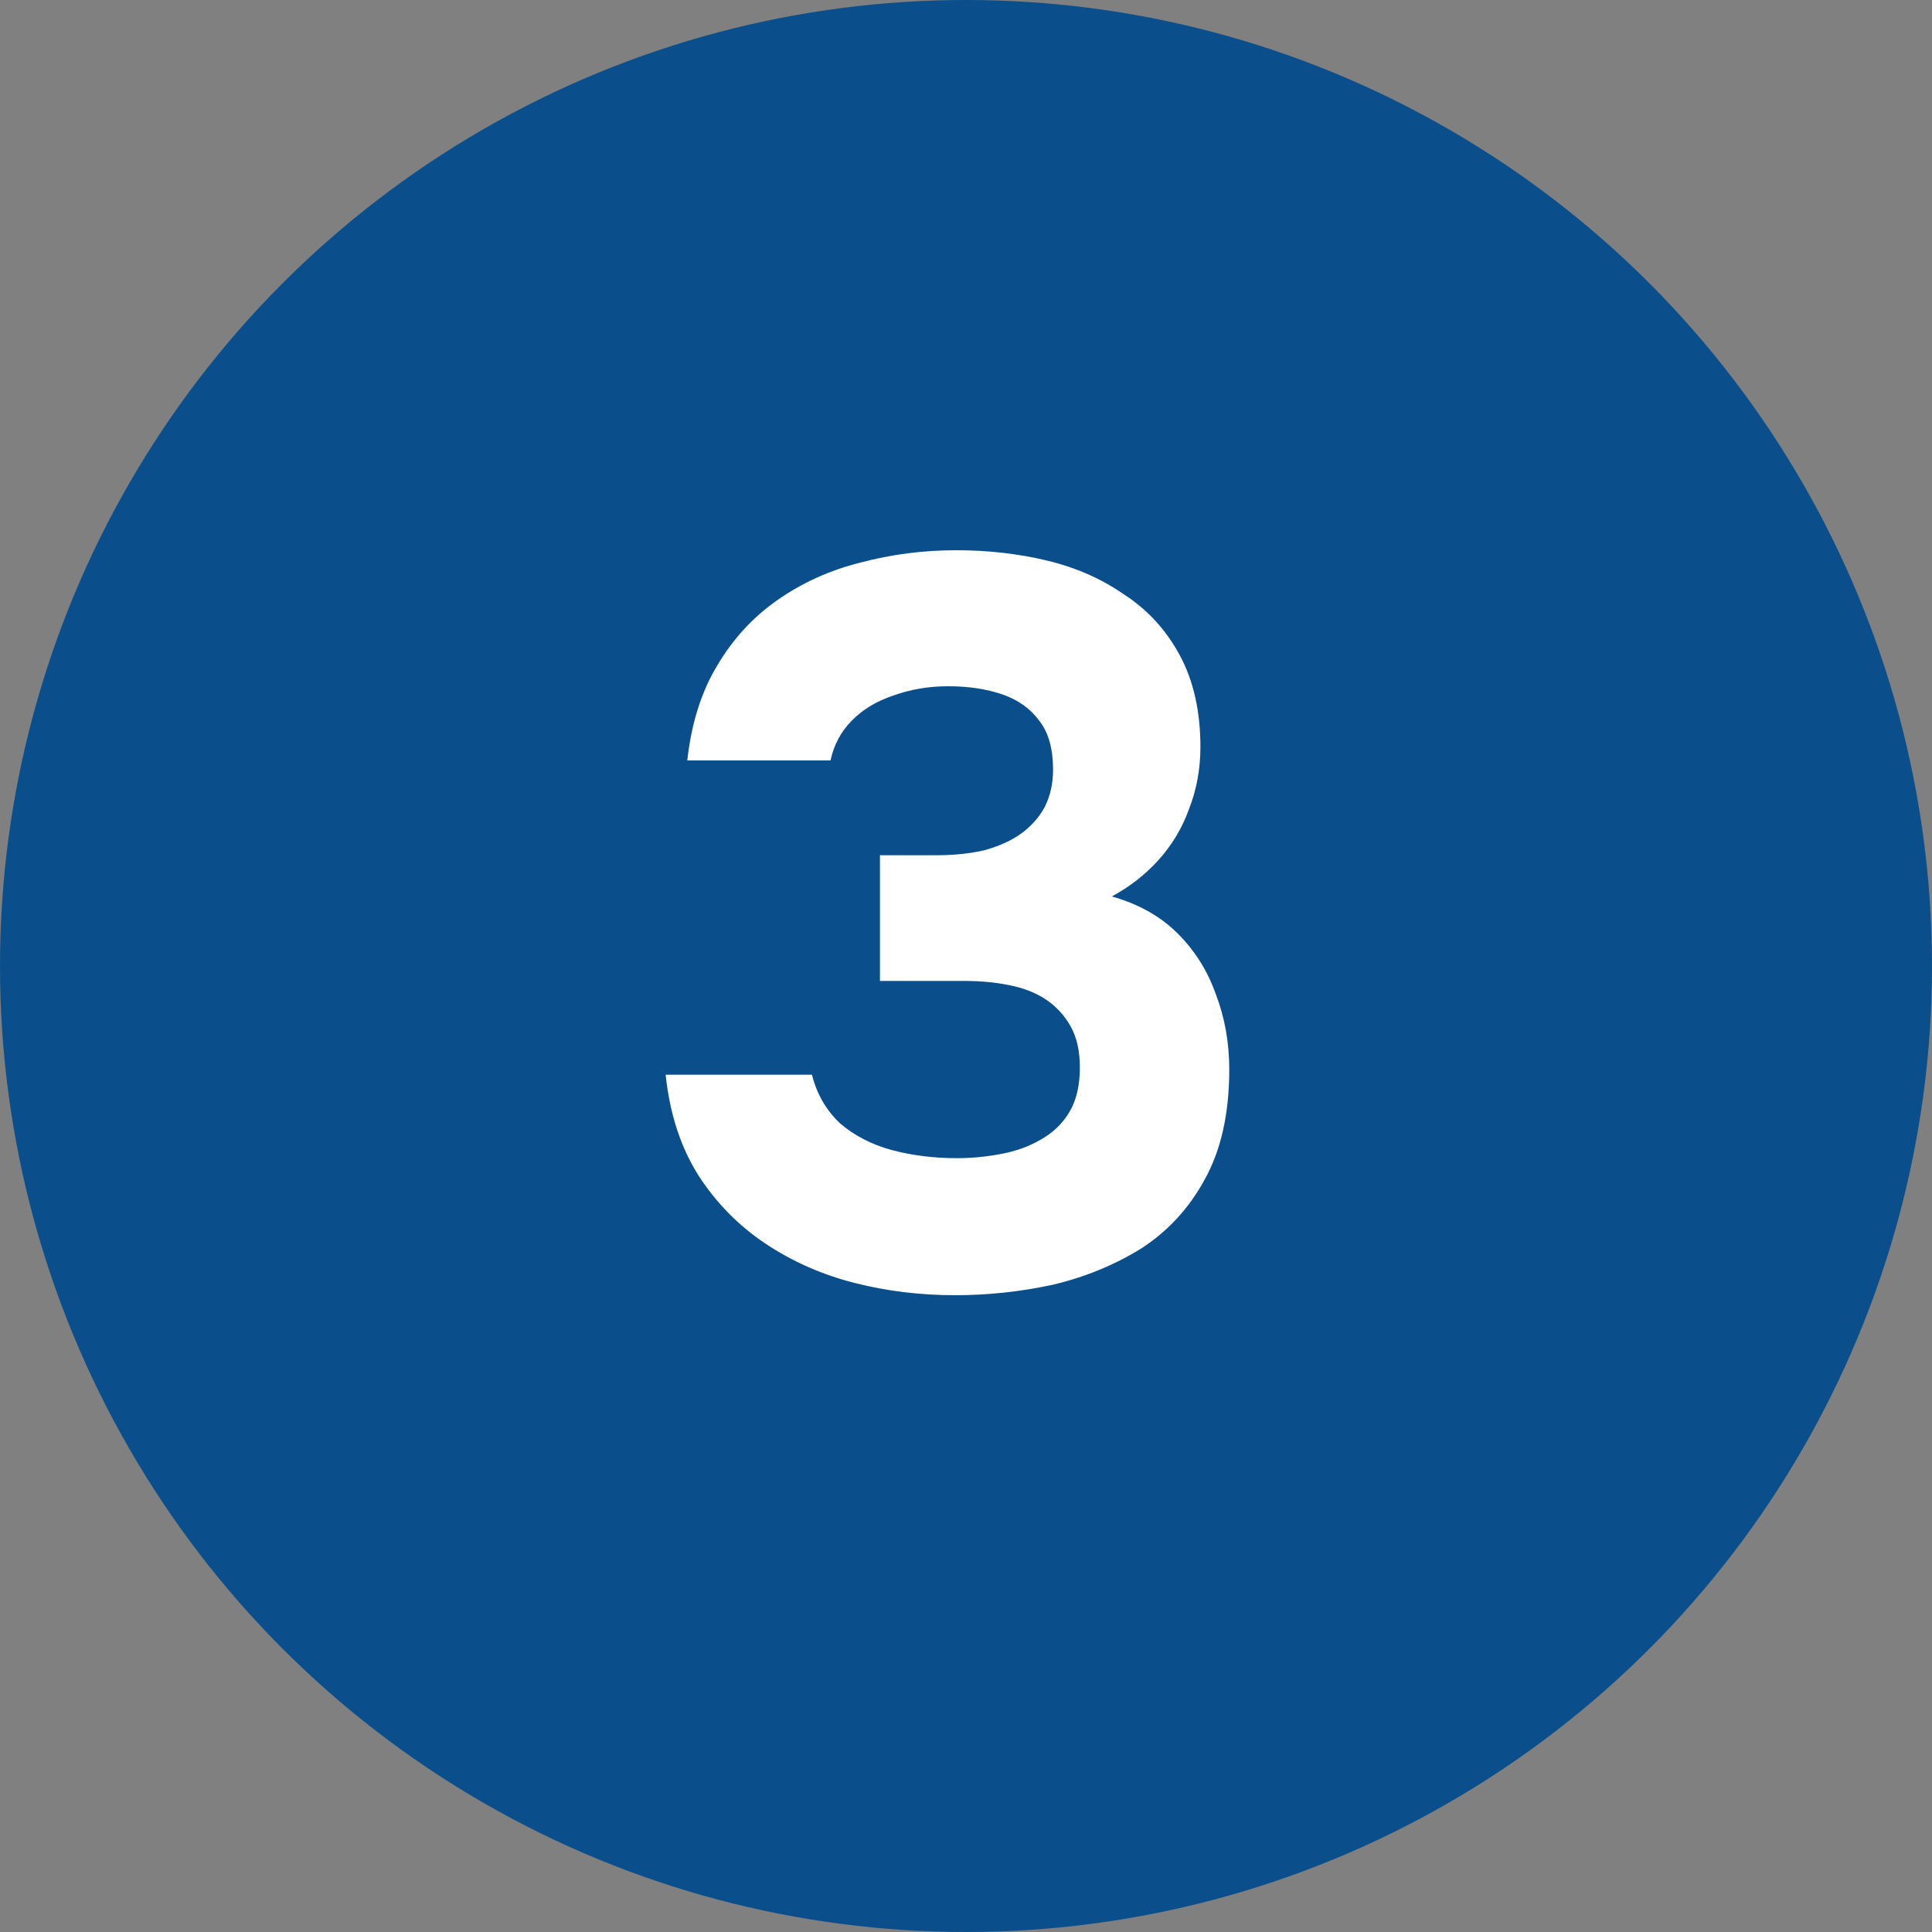
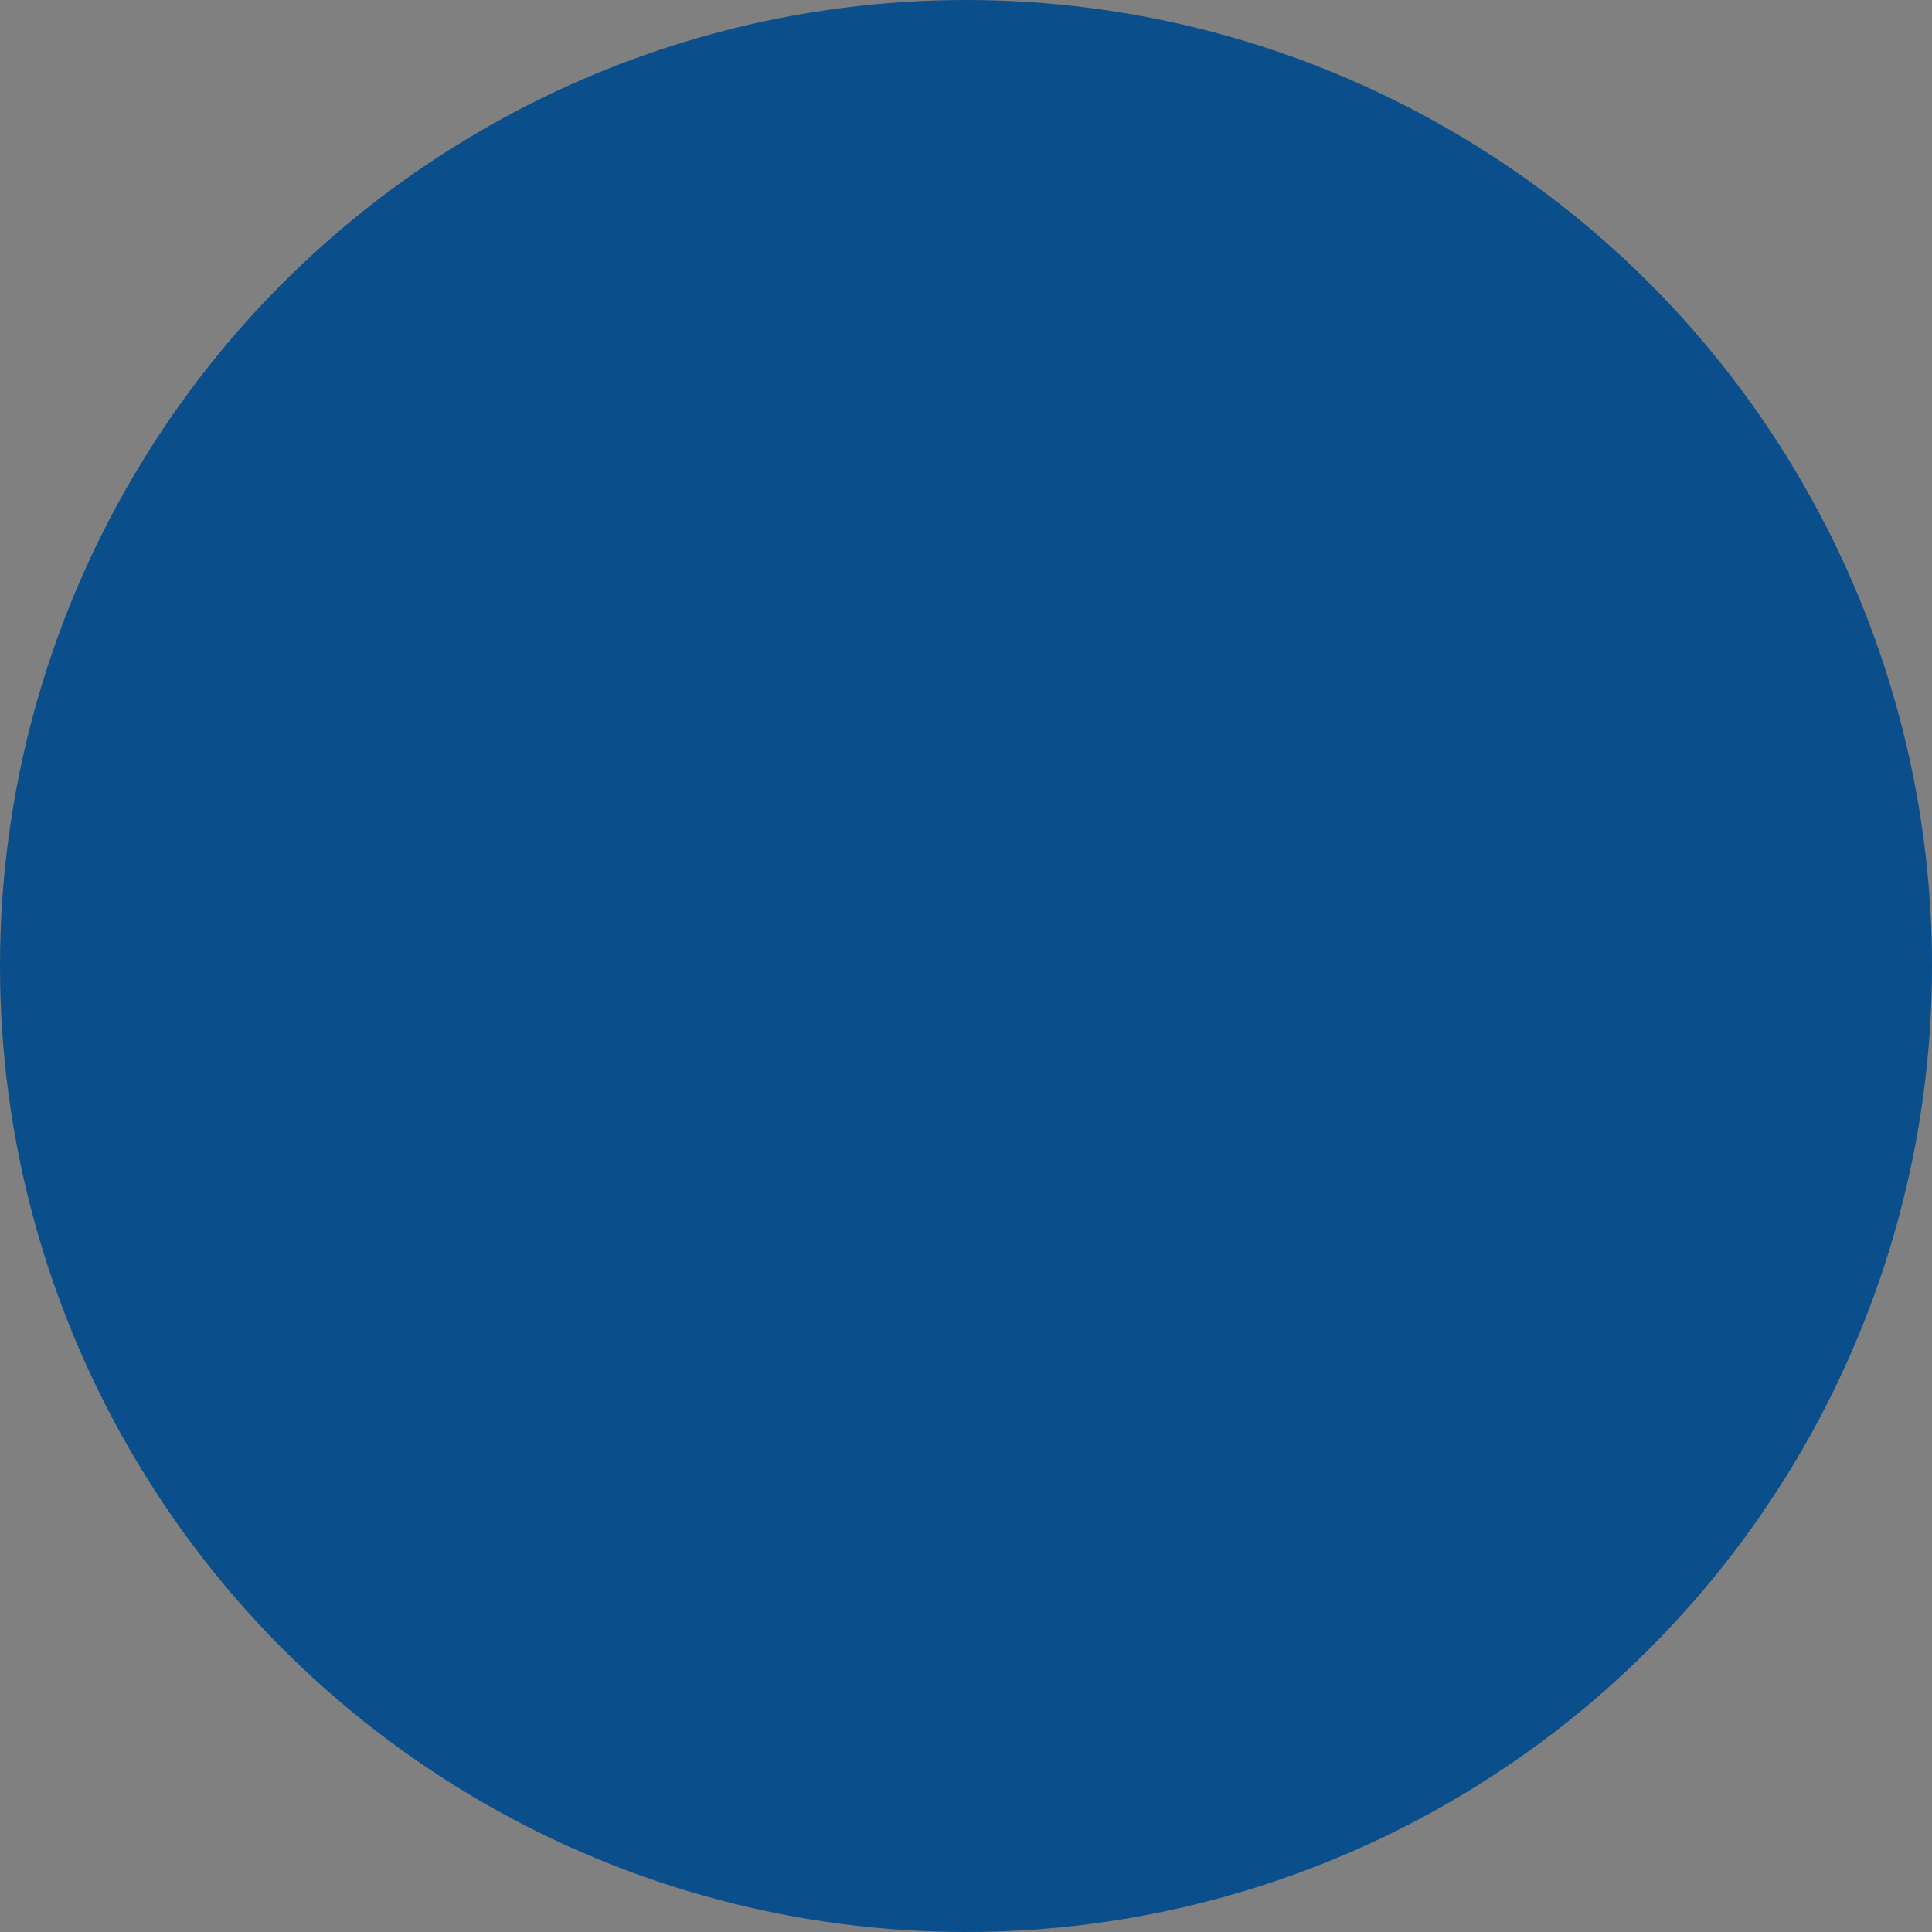
<svg xmlns="http://www.w3.org/2000/svg" width="30" height="30" viewBox="0 0 30 30" fill="none">
  <rect x="0" y="0" width="30" height="30" fill="#808080" stroke="none" />
  <circle cx="15" cy="15" r="15" fill="#0A4F8C" />
-   <path d="M14.832 20.112C14.288 20.112 13.765 20.048 13.264 19.92C12.763 19.792 12.304 19.589 11.888 19.312C11.472 19.035 11.125 18.683 10.848 18.256C10.571 17.819 10.4 17.296 10.336 16.688H12.608C12.683 16.987 12.827 17.237 13.04 17.44C13.264 17.632 13.531 17.771 13.84 17.856C14.16 17.941 14.496 17.984 14.848 17.984C15.083 17.984 15.312 17.963 15.536 17.92C15.771 17.877 15.979 17.803 16.16 17.696C16.352 17.589 16.501 17.445 16.608 17.264C16.715 17.083 16.768 16.853 16.768 16.576C16.768 16.32 16.72 16.107 16.624 15.936C16.528 15.765 16.4 15.627 16.24 15.52C16.08 15.413 15.888 15.339 15.664 15.296C15.451 15.253 15.221 15.232 14.976 15.232H13.664V13.28H14.544C14.821 13.28 15.072 13.253 15.296 13.2C15.52 13.136 15.707 13.051 15.856 12.944C16.016 12.827 16.139 12.688 16.224 12.528C16.309 12.357 16.352 12.165 16.352 11.952C16.352 11.632 16.283 11.381 16.144 11.2C16.005 11.008 15.813 10.869 15.568 10.784C15.323 10.699 15.04 10.656 14.72 10.656C14.421 10.656 14.139 10.704 13.872 10.8C13.616 10.885 13.403 11.013 13.232 11.184C13.061 11.355 12.949 11.563 12.896 11.808H10.672C10.736 11.232 10.891 10.741 11.136 10.336C11.381 9.92 11.696 9.579 12.08 9.312C12.464 9.045 12.891 8.853 13.36 8.736C13.84 8.608 14.336 8.544 14.848 8.544C15.339 8.544 15.808 8.597 16.256 8.704C16.704 8.811 17.104 8.987 17.456 9.232C17.819 9.467 18.107 9.781 18.32 10.176C18.533 10.571 18.64 11.045 18.64 11.6C18.64 11.941 18.581 12.261 18.464 12.56C18.357 12.859 18.197 13.125 17.984 13.36C17.781 13.584 17.541 13.771 17.264 13.92C17.68 14.037 18.021 14.229 18.288 14.496C18.555 14.763 18.752 15.077 18.88 15.44C19.019 15.803 19.088 16.192 19.088 16.608C19.088 17.291 18.96 17.861 18.704 18.32C18.459 18.768 18.128 19.125 17.712 19.392C17.296 19.648 16.837 19.835 16.336 19.952C15.835 20.059 15.333 20.112 14.832 20.112Z" fill="white" />
</svg>